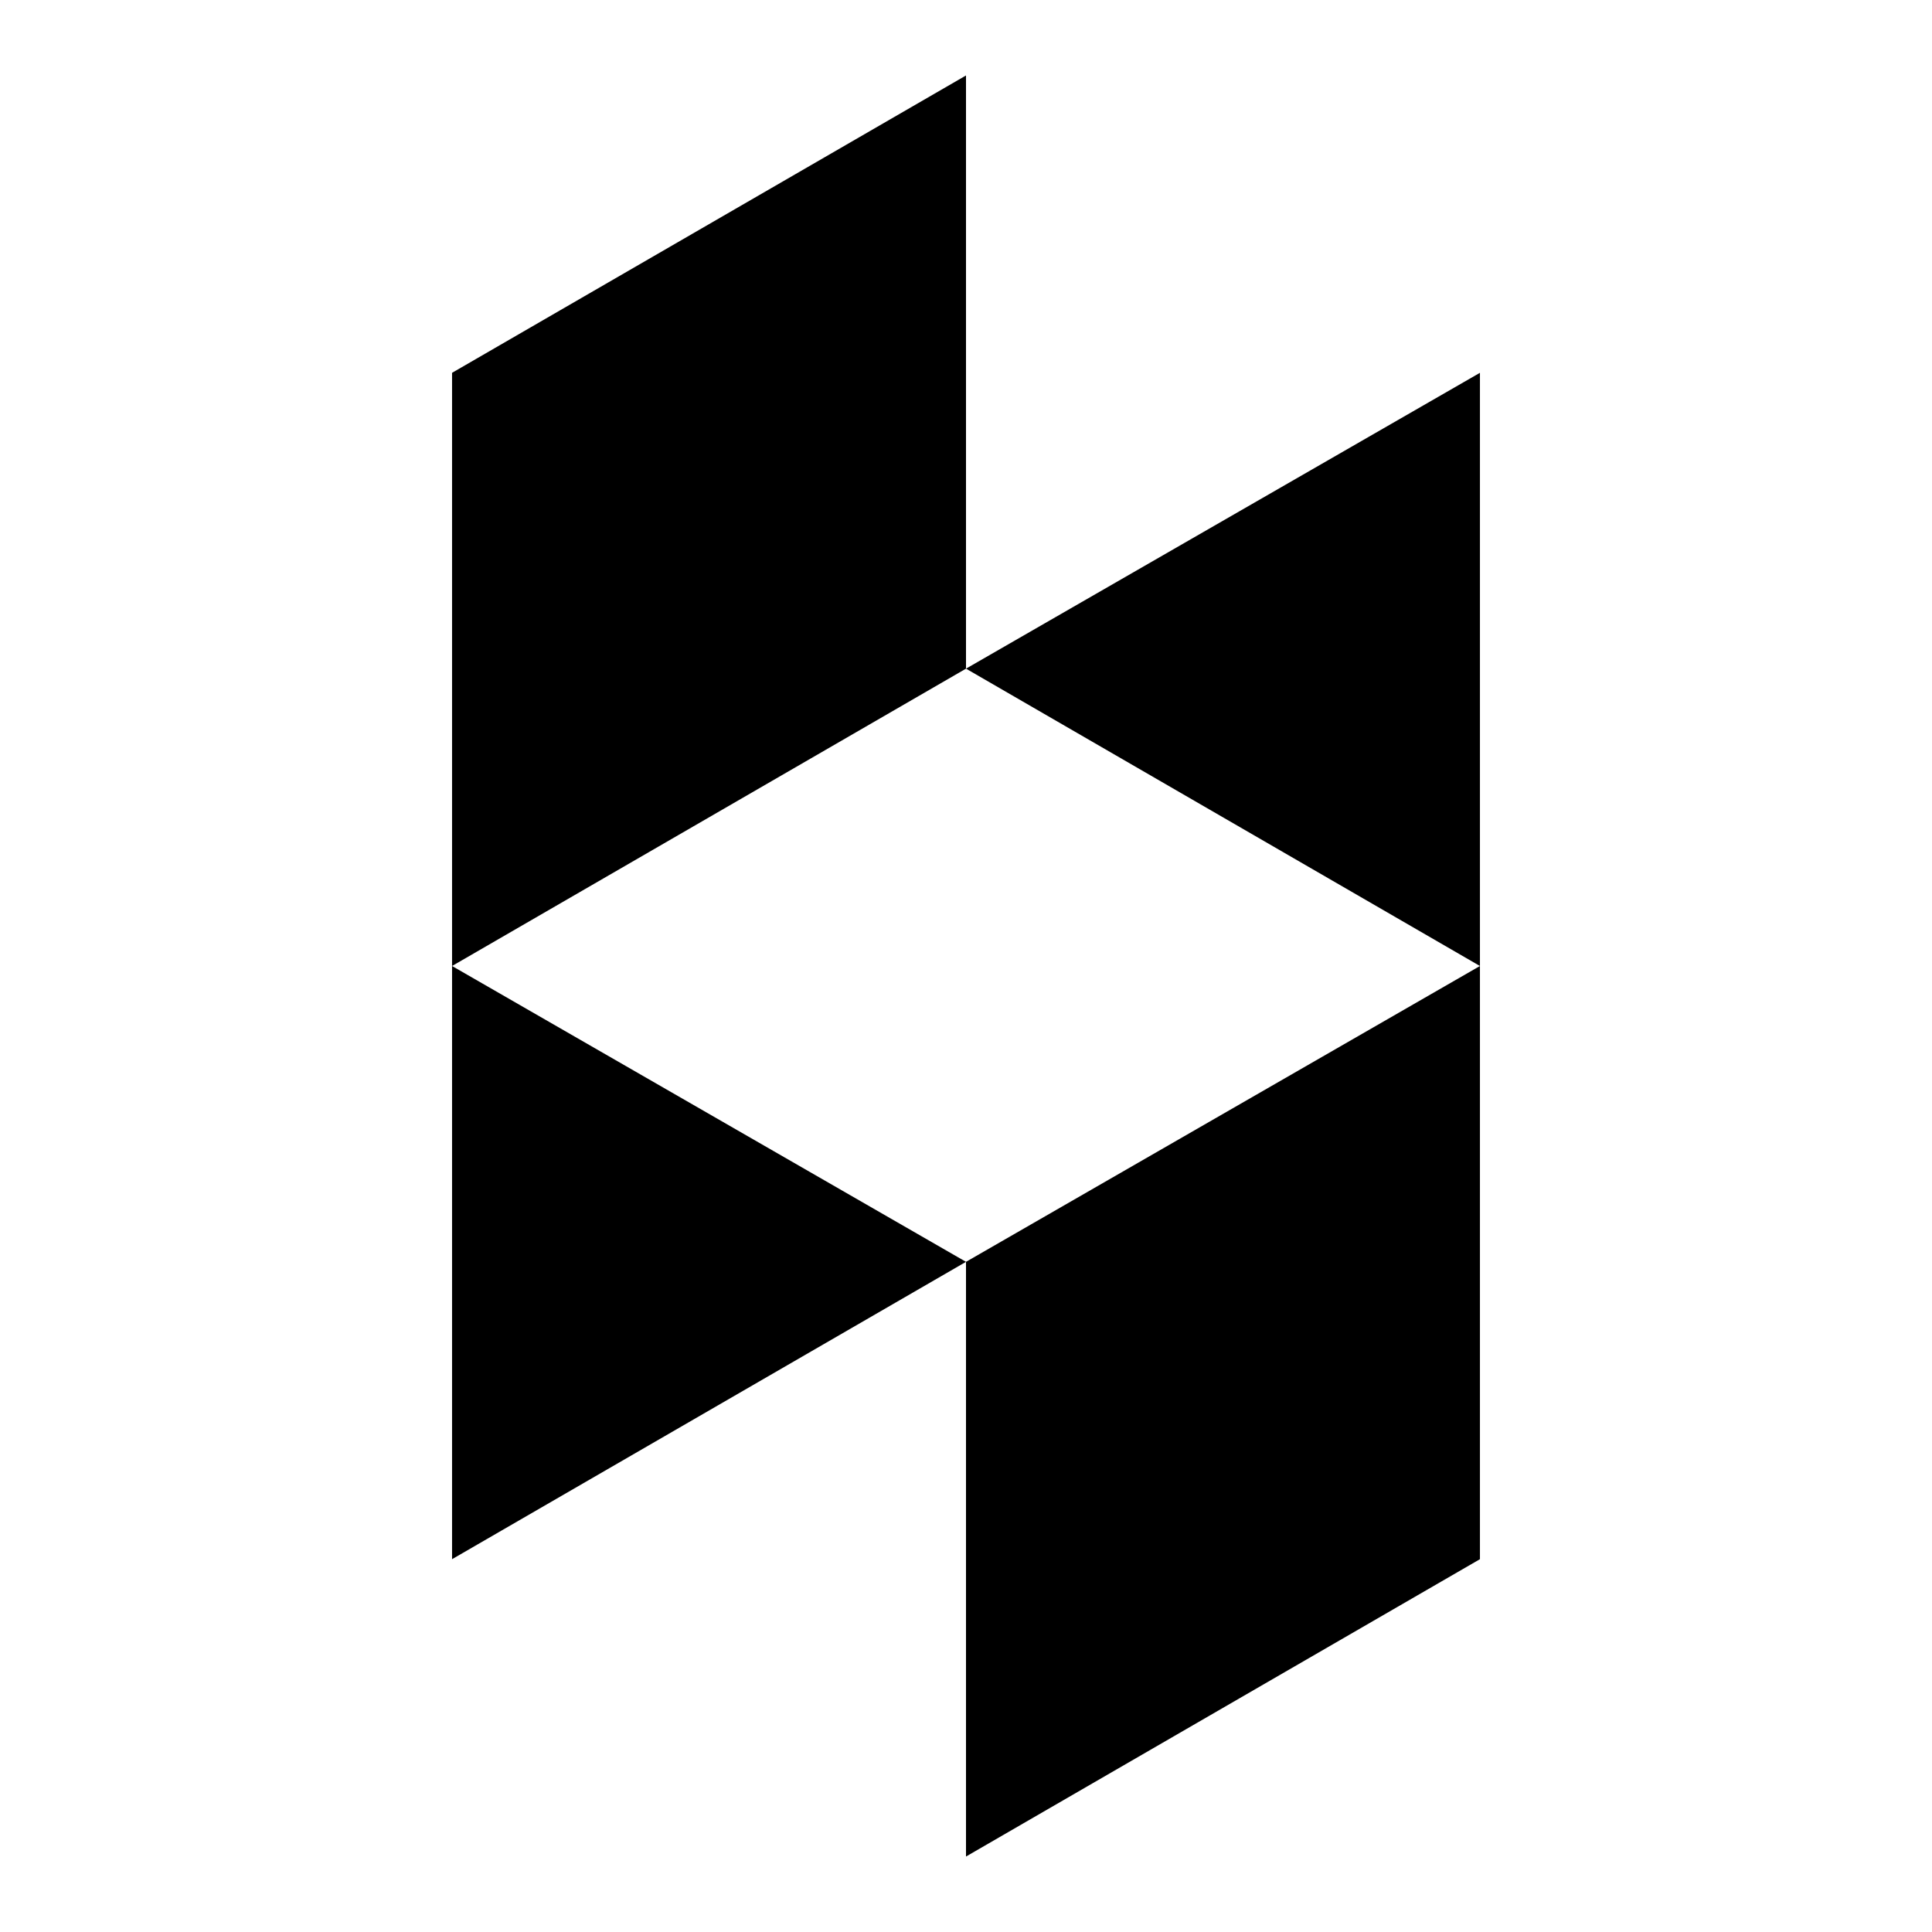
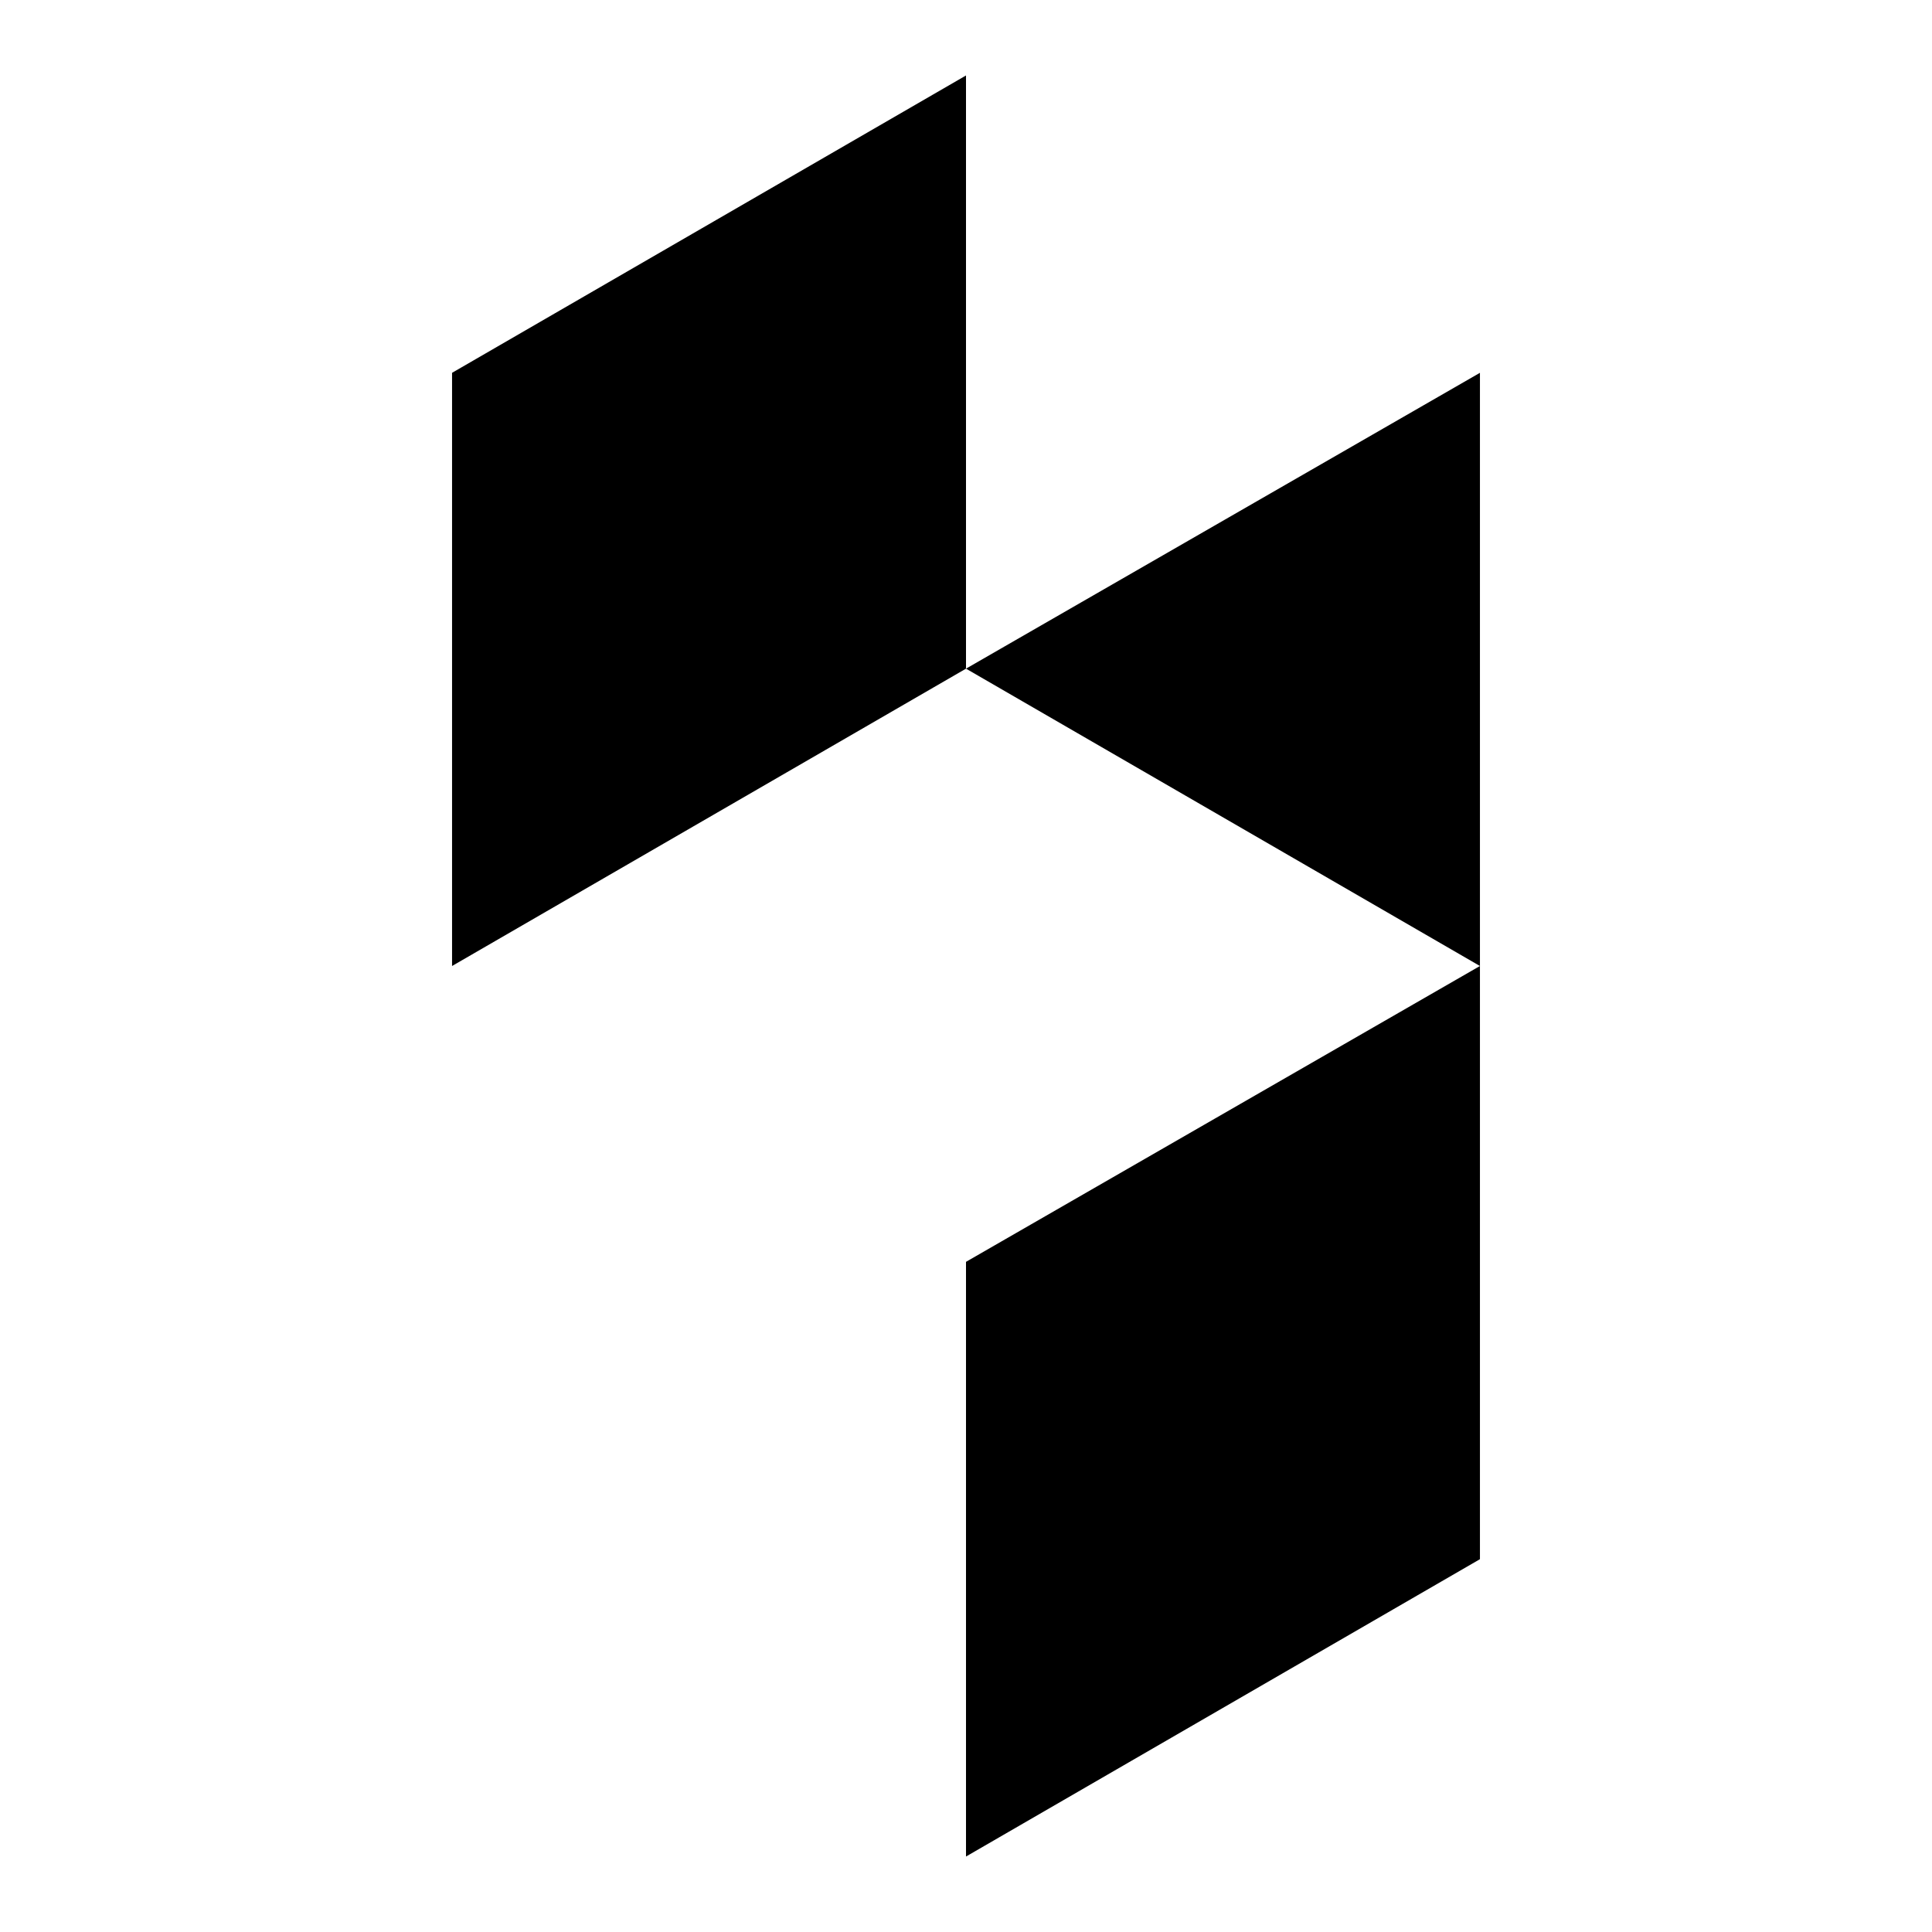
<svg xmlns="http://www.w3.org/2000/svg" version="1.1" x="0px" y="0px" viewBox="0 0 256 256" enable-background="new 0 0 256 256" xml:space="preserve">
  <g>
-     <path fill="#000000" d="M128,167.2l68.1-39.2v78.6L128,246V167.2z M59.9,128v78.6l68.1-39.4L59.9,128z M128,10v78.6L59.9,128V49.4 L128,10z M128,88.6l68.1-39.2V128L128,88.6z" />
+     <path fill="#000000" d="M128,167.2l68.1-39.2v78.6L128,246V167.2z M59.9,128l68.1-39.4L59.9,128z M128,10v78.6L59.9,128V49.4 L128,10z M128,88.6l68.1-39.2V128L128,88.6z" />
  </g>
</svg>